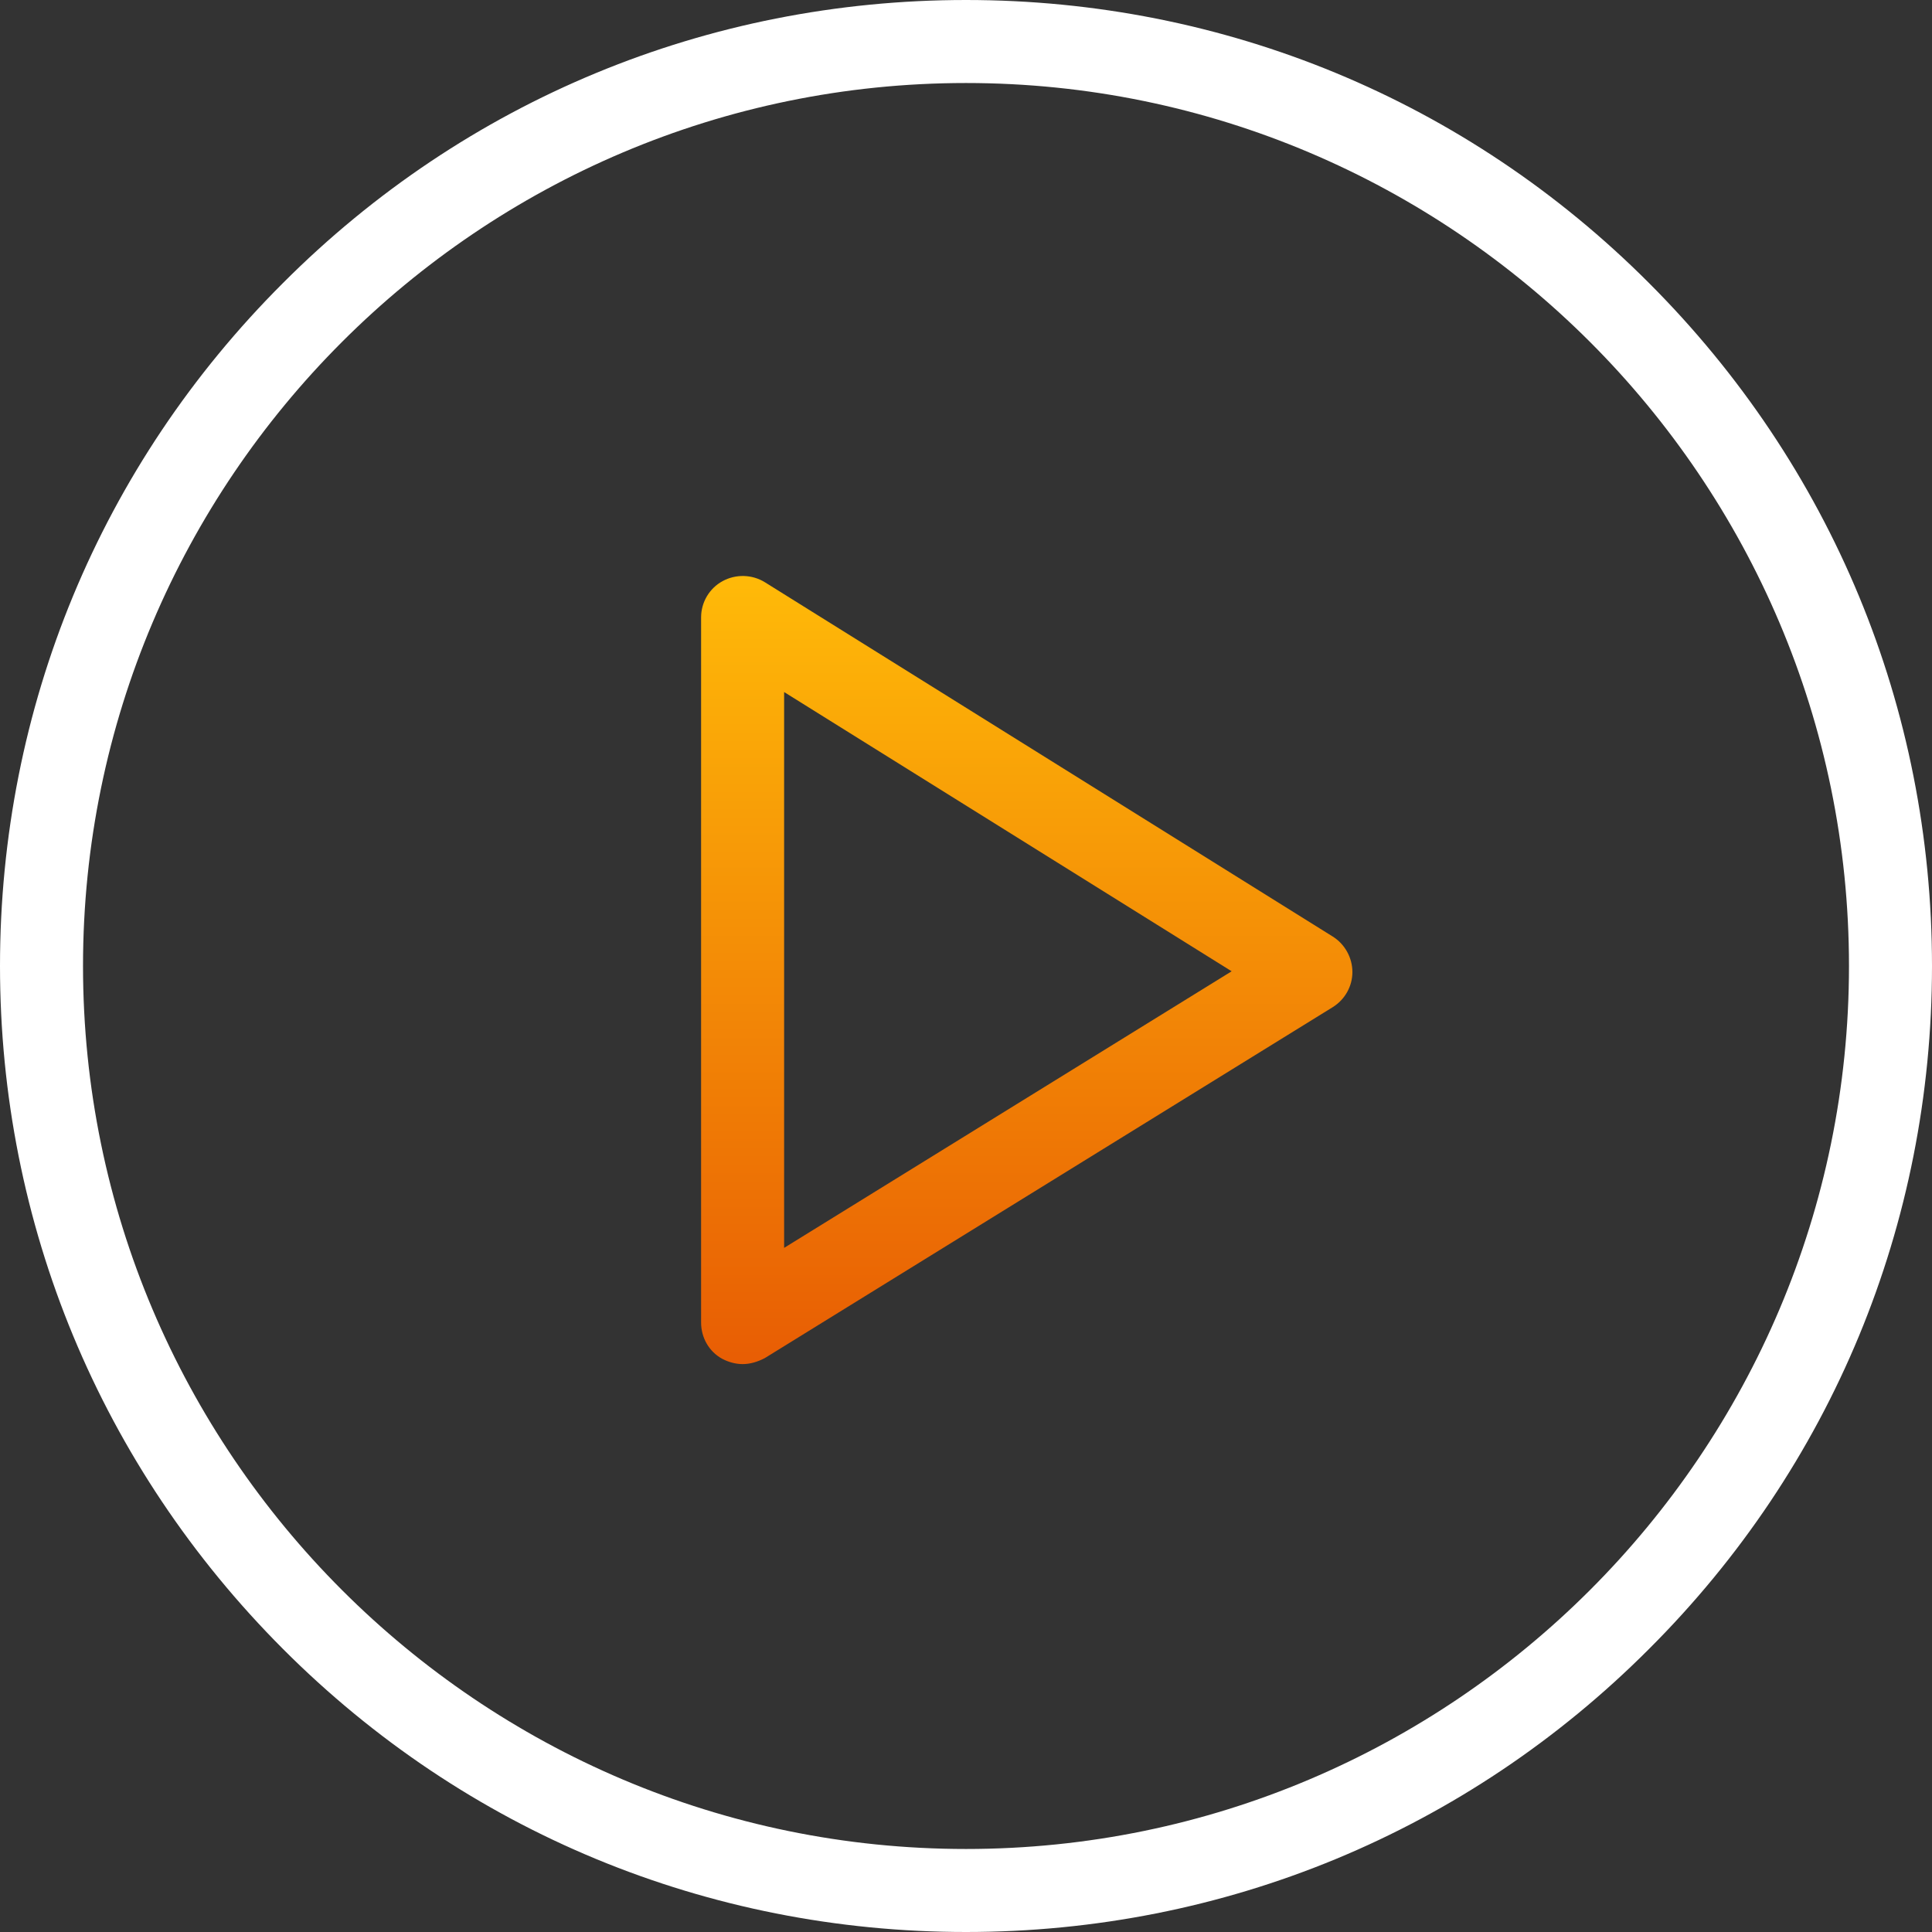
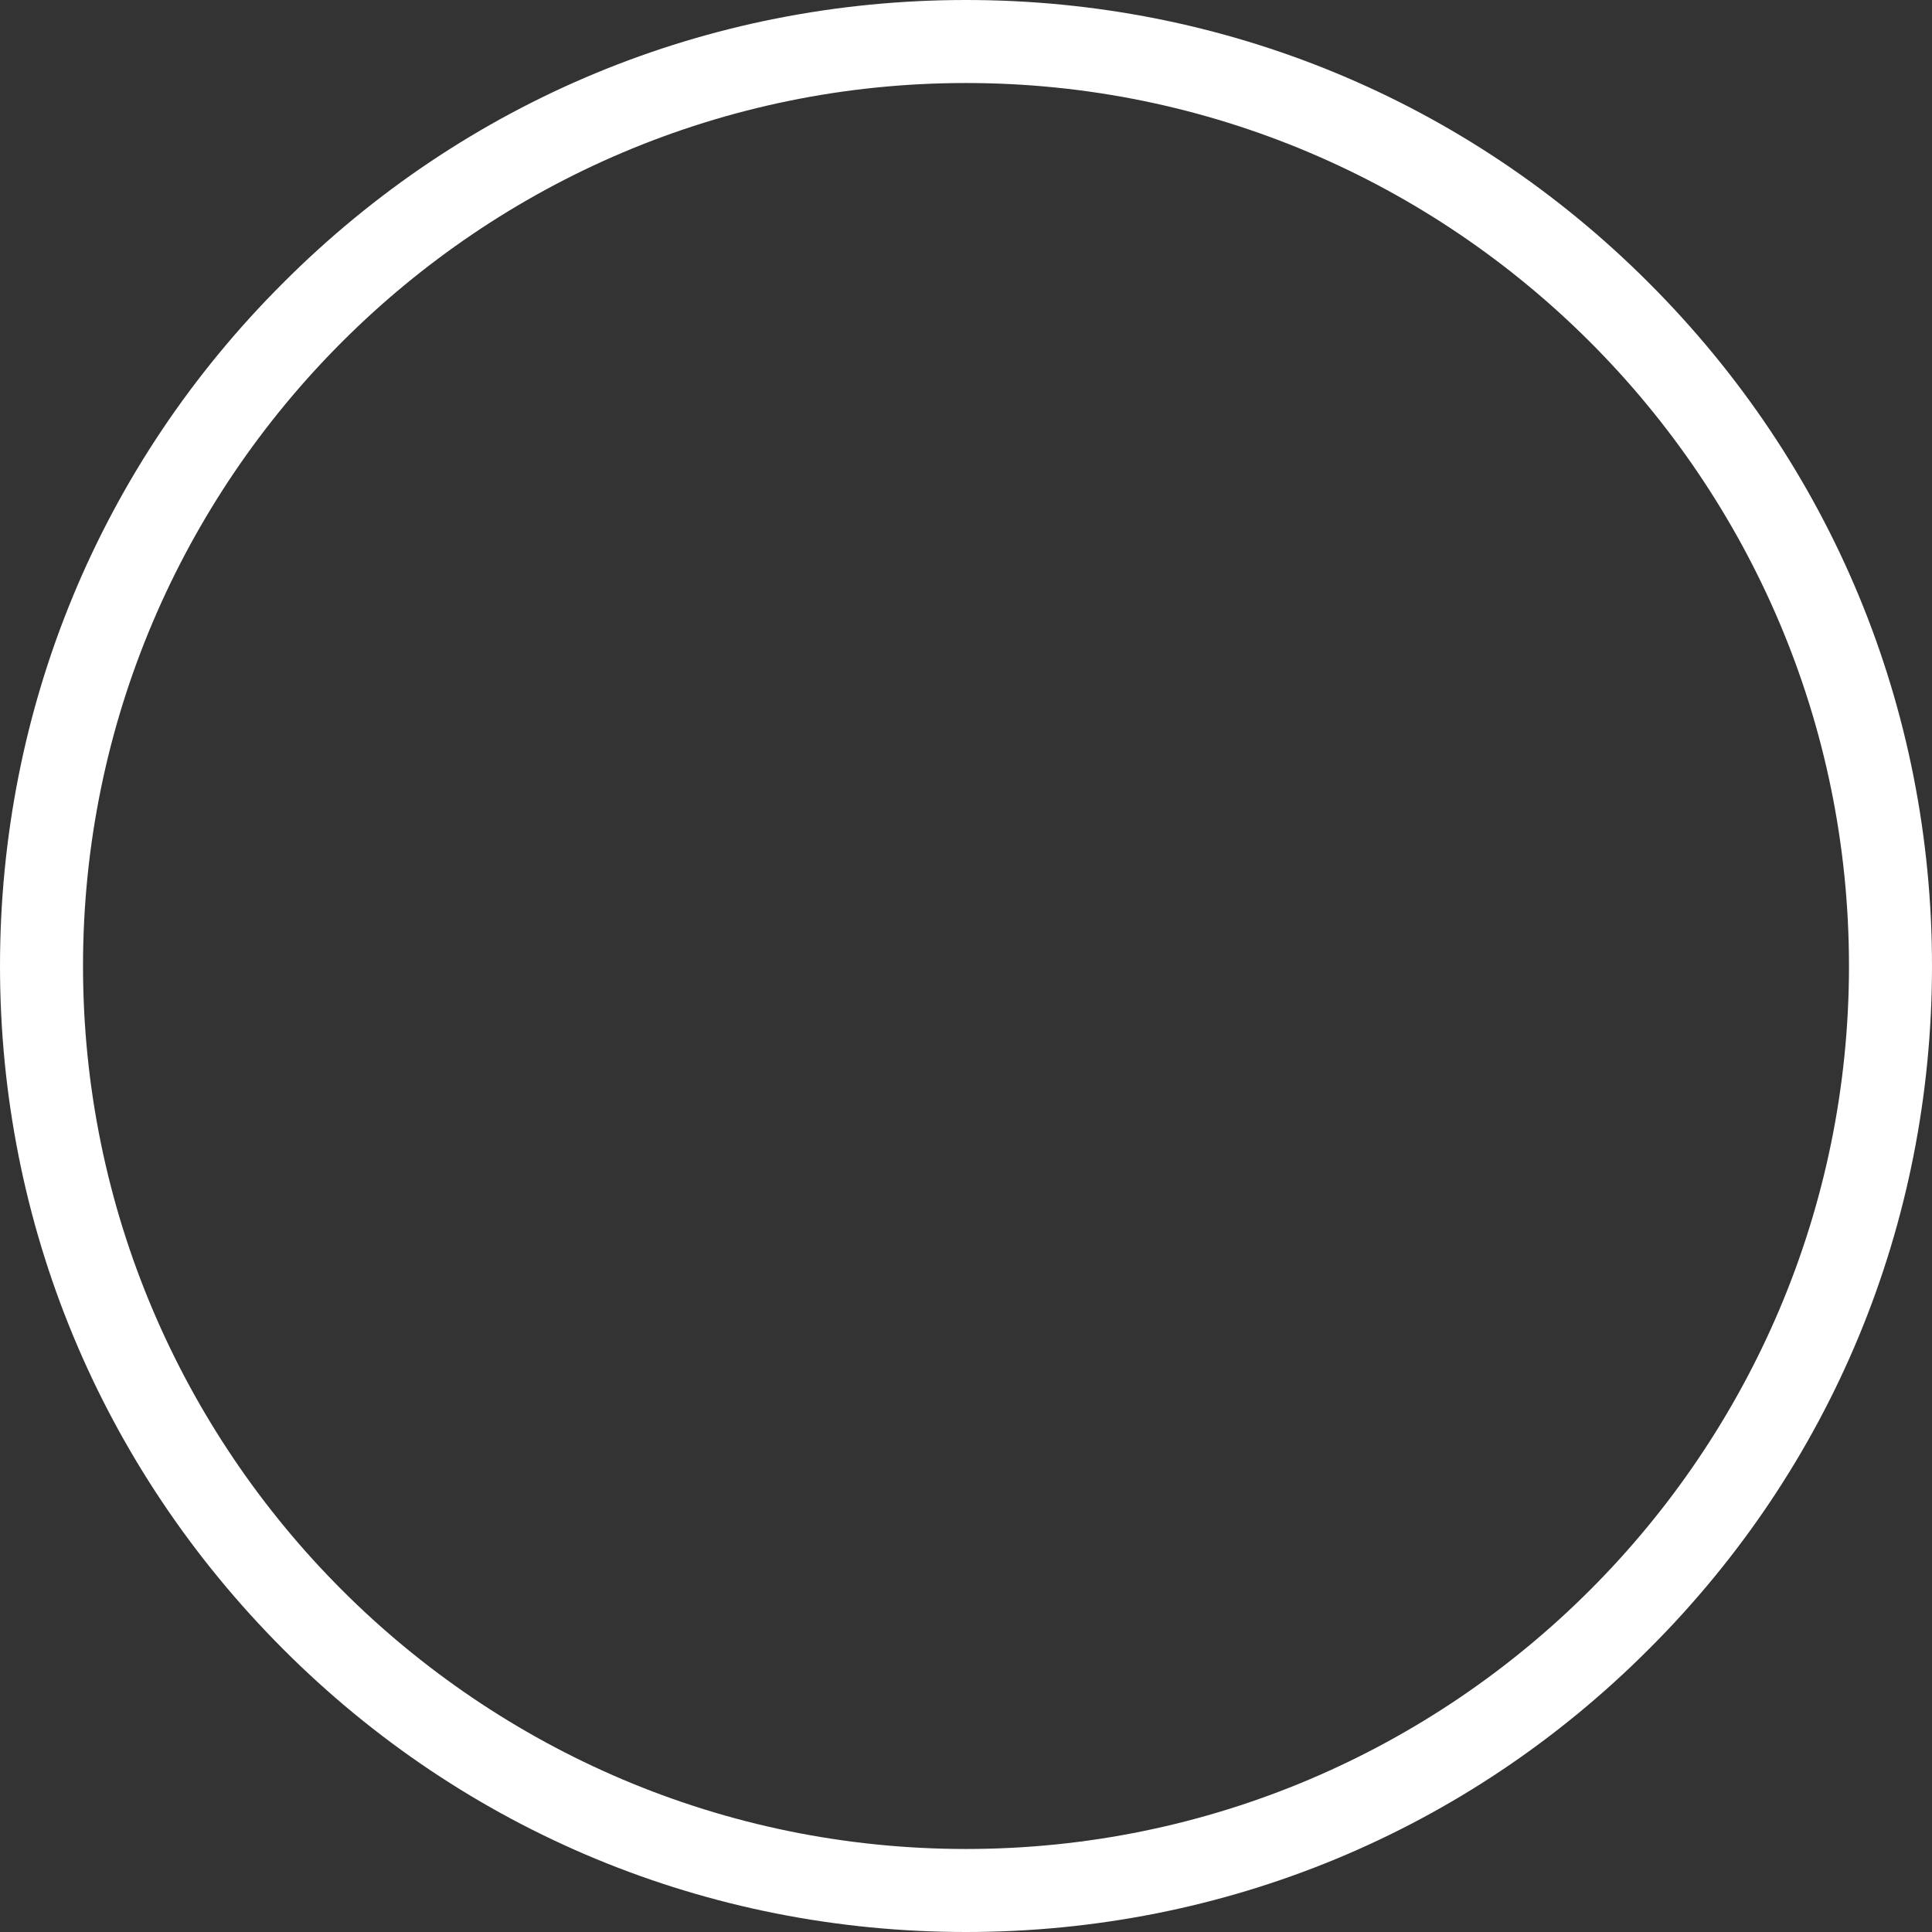
<svg xmlns="http://www.w3.org/2000/svg" version="1.1" id="Capa_1" x="0px" y="0px" viewBox="0 0 512 512" style="enable-background:new 0 0 512 512;" xml:space="preserve">
  <rect x="0" y="0" width="512" height="512" fill="#333333" stroke="none" />
  <style type="text/css">
	.st0{fill:#FFFFFF;}
	.st1{fill:url(#SVGID_1_);}
</style>
  <g>
    <path class="st0" d="M256,512c-68.4,0-132.7-26.6-181-75S0,324.4,0,256S26.6,123.3,75,75C123.3,26.6,187.6,0,256,0   s132.7,26.6,181,75c48.4,48.4,75,112.6,75,181s-26.6,132.7-75,181C388.7,485.4,324.4,512,256,512z M256,22C127,22,22,127,22,256   s105,234,234,234s234-105,234-234S385,22,256,22z" />
    <linearGradient id="SVGID_1_" gradientUnits="userSpaceOnUse" x1="272.058" y1="152.606" x2="272.058" y2="361.47">
      <stop offset="0" style="stop-color:#FFBA08" />
      <stop offset="1" style="stop-color:#E85D04" />
    </linearGradient>
-     <path class="st1" d="M196.8,361.5c-1.8,0-3.7-0.5-5.4-1.4c-3.5-1.9-5.6-5.6-5.6-9.6V163.6c0-4,2.2-7.7,5.7-9.6   c3.5-1.9,7.8-1.8,11.2,0.3l150.5,93.9c3.2,2,5.2,5.6,5.2,9.4c0,3.8-2,7.3-5.2,9.3l-150.5,93C200.8,360.9,198.8,361.5,196.8,361.5z    M207.8,183.4v147.3l118.6-73.3L207.8,183.4z" />
  </g>
</svg>